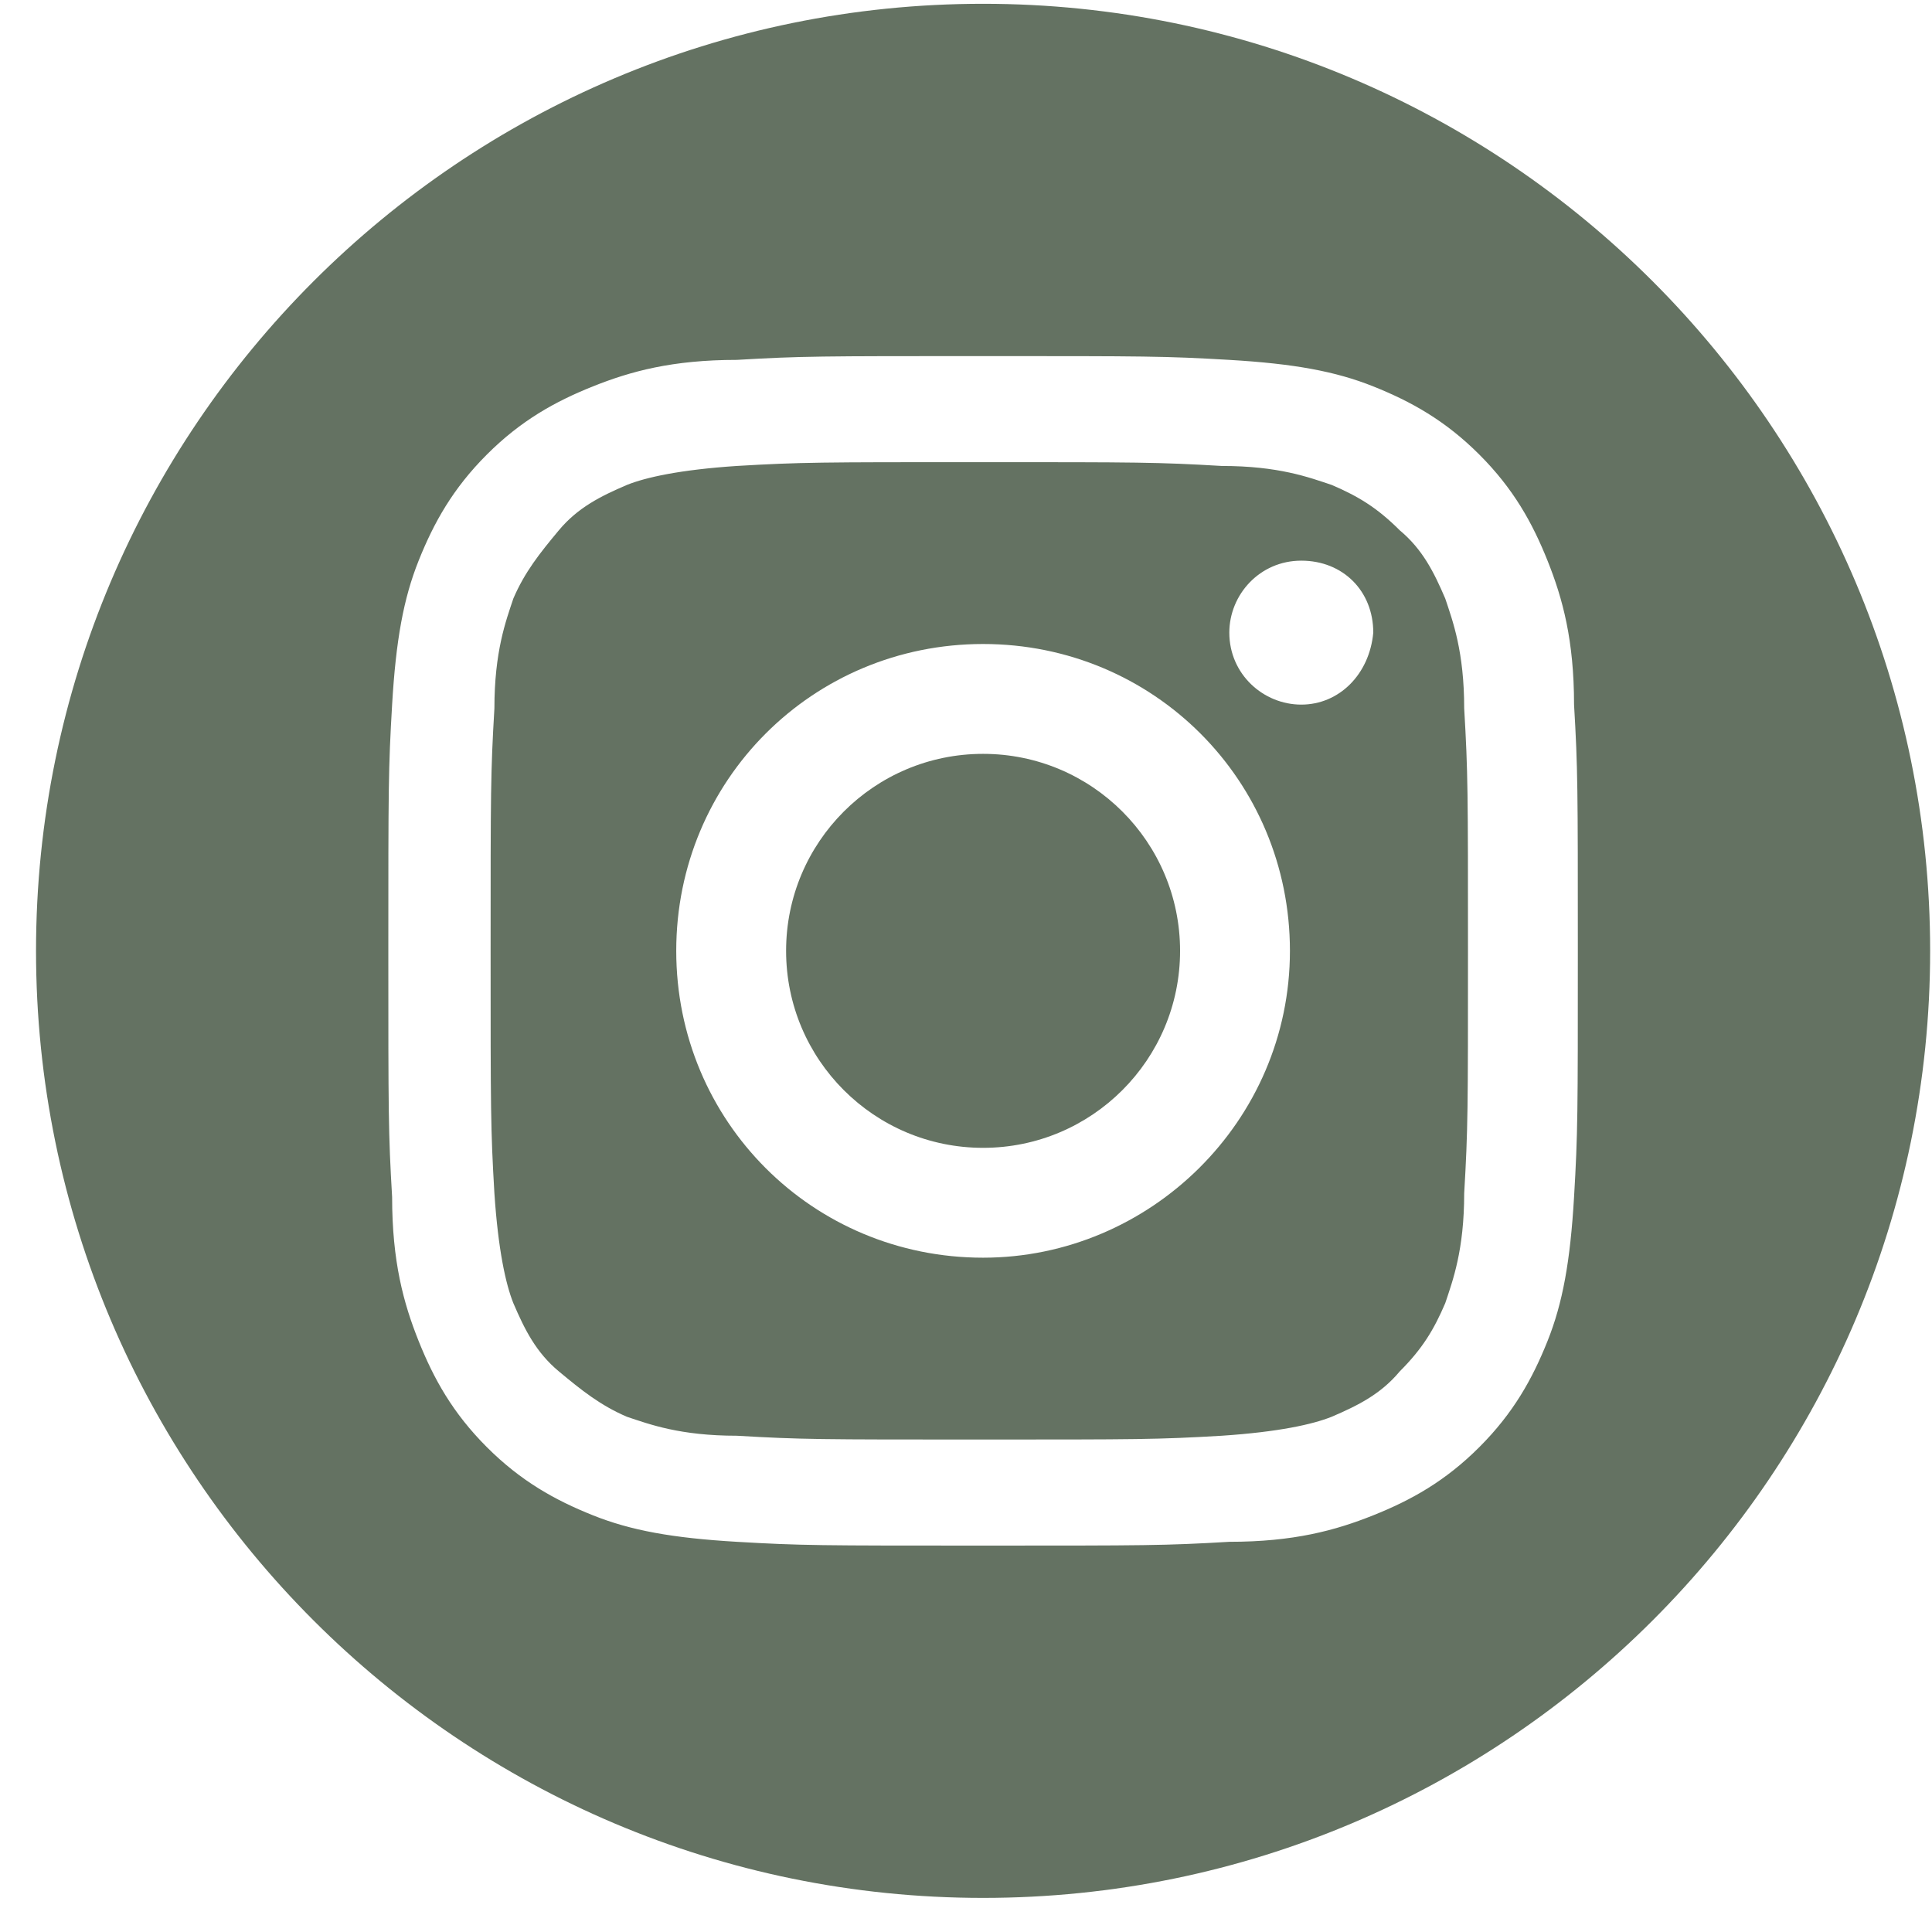
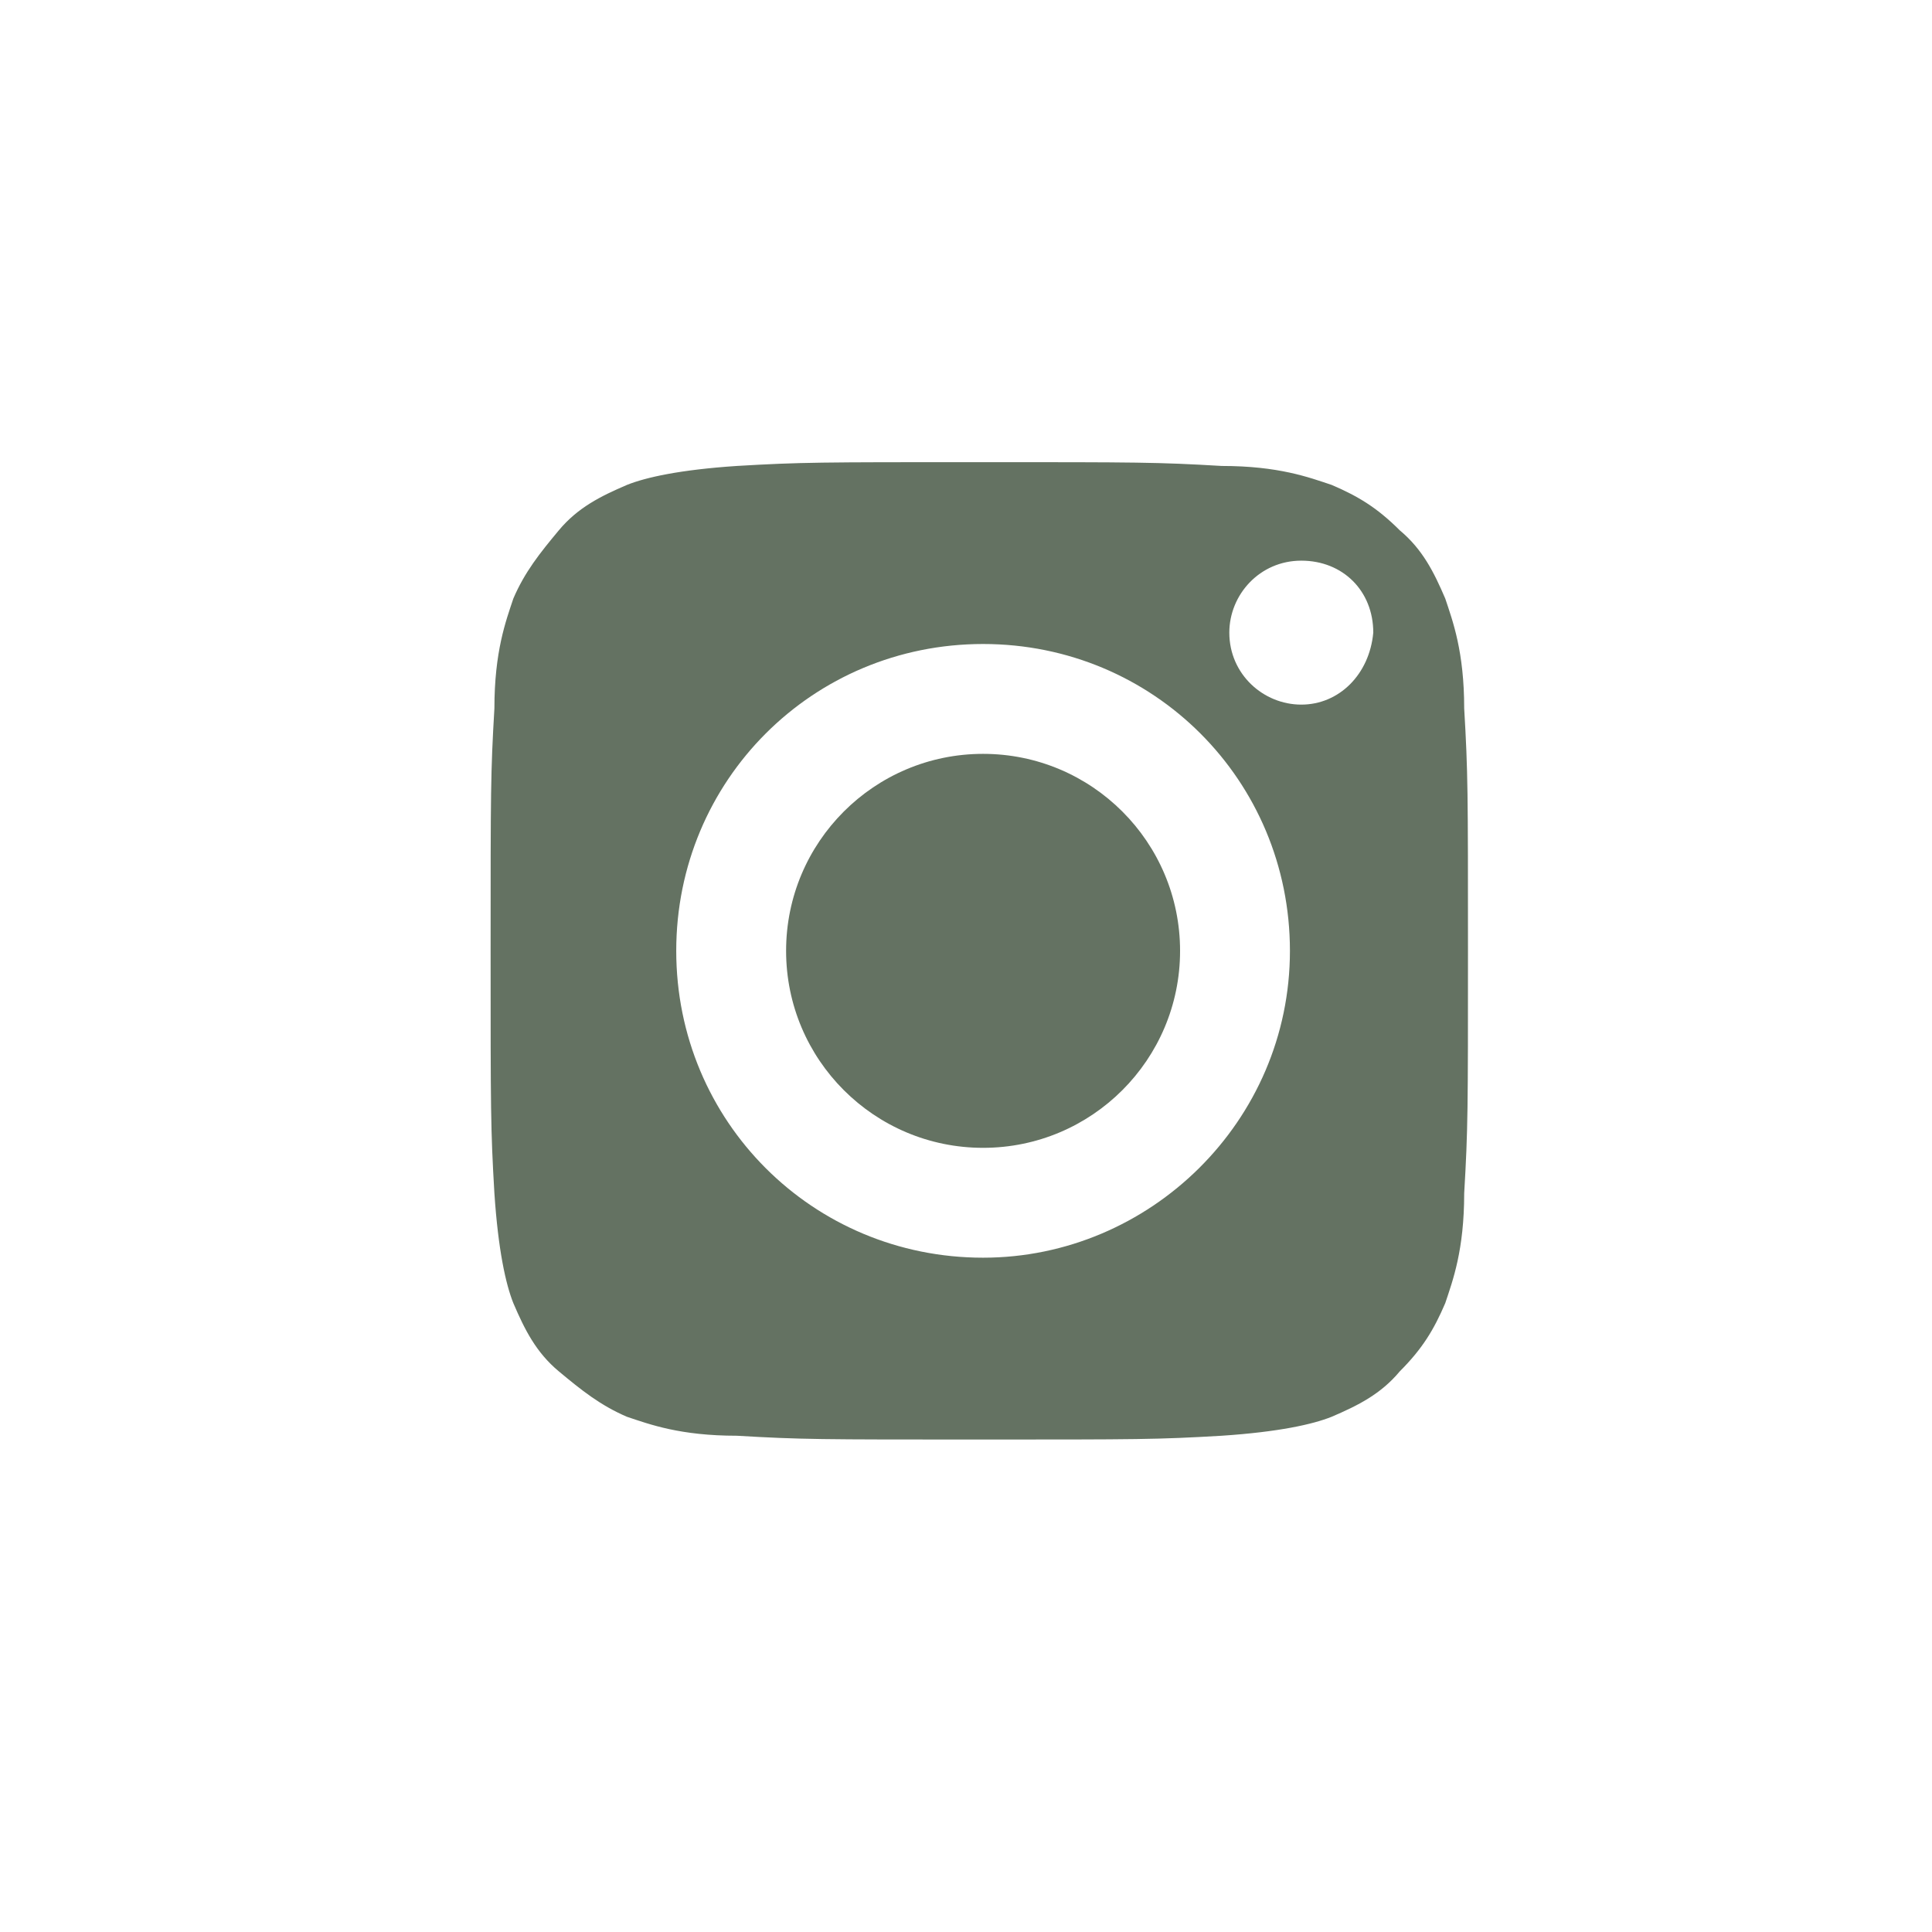
<svg xmlns="http://www.w3.org/2000/svg" width="51" height="51" viewBox="0 0 51 51" fill="none">
  <path d="M38.151 15.8C37.851 15.1 37.551 14.5 36.951 14C36.351 13.4 35.851 13.1 35.151 12.8C34.551 12.6 33.751 12.3 32.251 12.3C30.551 12.2 30.051 12.2 25.851 12.2C21.651 12.2 21.151 12.2 19.451 12.3C17.951 12.4 17.051 12.6 16.551 12.8C15.851 13.1 15.251 13.4 14.751 14C14.251 14.6 13.851 15.1 13.551 15.8C13.351 16.4 13.051 17.2 13.051 18.7C12.951 20.4 12.951 20.9 12.951 25.1C12.951 29.3 12.951 29.8 13.051 31.5C13.151 33 13.351 33.9 13.551 34.4C13.851 35.1 14.151 35.7 14.751 36.2C15.351 36.7 15.851 37.1 16.551 37.4C17.151 37.6 17.951 37.9 19.451 37.9C21.151 38 21.651 38 25.851 38C30.051 38 30.551 38 32.251 37.9C33.751 37.8 34.651 37.6 35.151 37.4C35.851 37.1 36.451 36.8 36.951 36.2C37.551 35.6 37.851 35.1 38.151 34.4C38.351 33.8 38.651 33 38.651 31.5C38.751 29.8 38.751 29.3 38.751 25.1C38.751 20.9 38.751 20.4 38.651 18.7C38.651 17.2 38.351 16.4 38.151 15.8ZM25.951 33.2C21.451 33.2 17.851 29.6 17.851 25.1C17.851 20.6 21.451 17 25.951 17C30.451 17 34.051 20.6 34.051 25.1C34.051 29.6 30.351 33.2 25.951 33.2ZM34.351 18.6C33.351 18.6 32.451 17.8 32.451 16.7C32.451 15.7 33.251 14.8 34.351 14.8C35.451 14.8 36.251 15.6 36.251 16.7C36.151 17.8 35.351 18.6 34.351 18.6Z" fill="#647262" />
-   <path d="M25.951 0.1C12.151 0.1 0.951 11.3 0.951 25.1C0.951 38.9 12.151 50.1 25.951 50.1C39.751 50.1 50.951 38.9 50.951 25.1C50.951 11.3 39.751 0.1 25.951 0.1ZM41.551 31.6C41.451 33.3 41.251 34.4 40.851 35.4C40.451 36.4 39.951 37.3 39.051 38.2C38.151 39.1 37.251 39.6 36.251 40C35.251 40.4 34.151 40.7 32.451 40.7C30.751 40.8 30.251 40.8 25.951 40.8C21.651 40.8 21.151 40.8 19.451 40.7C17.751 40.6 16.651 40.4 15.651 40C14.651 39.6 13.751 39.1 12.851 38.2C11.951 37.3 11.451 36.4 11.051 35.4C10.651 34.4 10.351 33.3 10.351 31.6C10.251 29.9 10.251 29.4 10.251 25.1C10.251 20.8 10.251 20.3 10.351 18.6C10.451 16.9 10.651 15.8 11.051 14.8C11.451 13.8 11.951 12.9 12.851 12C13.751 11.1 14.651 10.6 15.651 10.2C16.651 9.8 17.751 9.5 19.451 9.5C21.151 9.4 21.651 9.4 25.951 9.4C30.251 9.4 30.751 9.4 32.451 9.5C34.151 9.6 35.251 9.8 36.251 10.2C37.251 10.6 38.151 11.1 39.051 12C39.951 12.9 40.451 13.8 40.851 14.8C41.251 15.8 41.551 16.9 41.551 18.6C41.651 20.3 41.651 20.8 41.651 25.1C41.651 29.4 41.651 29.9 41.551 31.6Z" fill="#647262" />
  <path d="M25.951 30.3C28.823 30.3 31.151 27.972 31.151 25.1C31.151 22.228 28.823 19.9 25.951 19.9C23.079 19.9 20.751 22.228 20.751 25.1C20.751 27.972 23.079 30.3 25.951 30.3Z" fill="#647262" />
</svg>